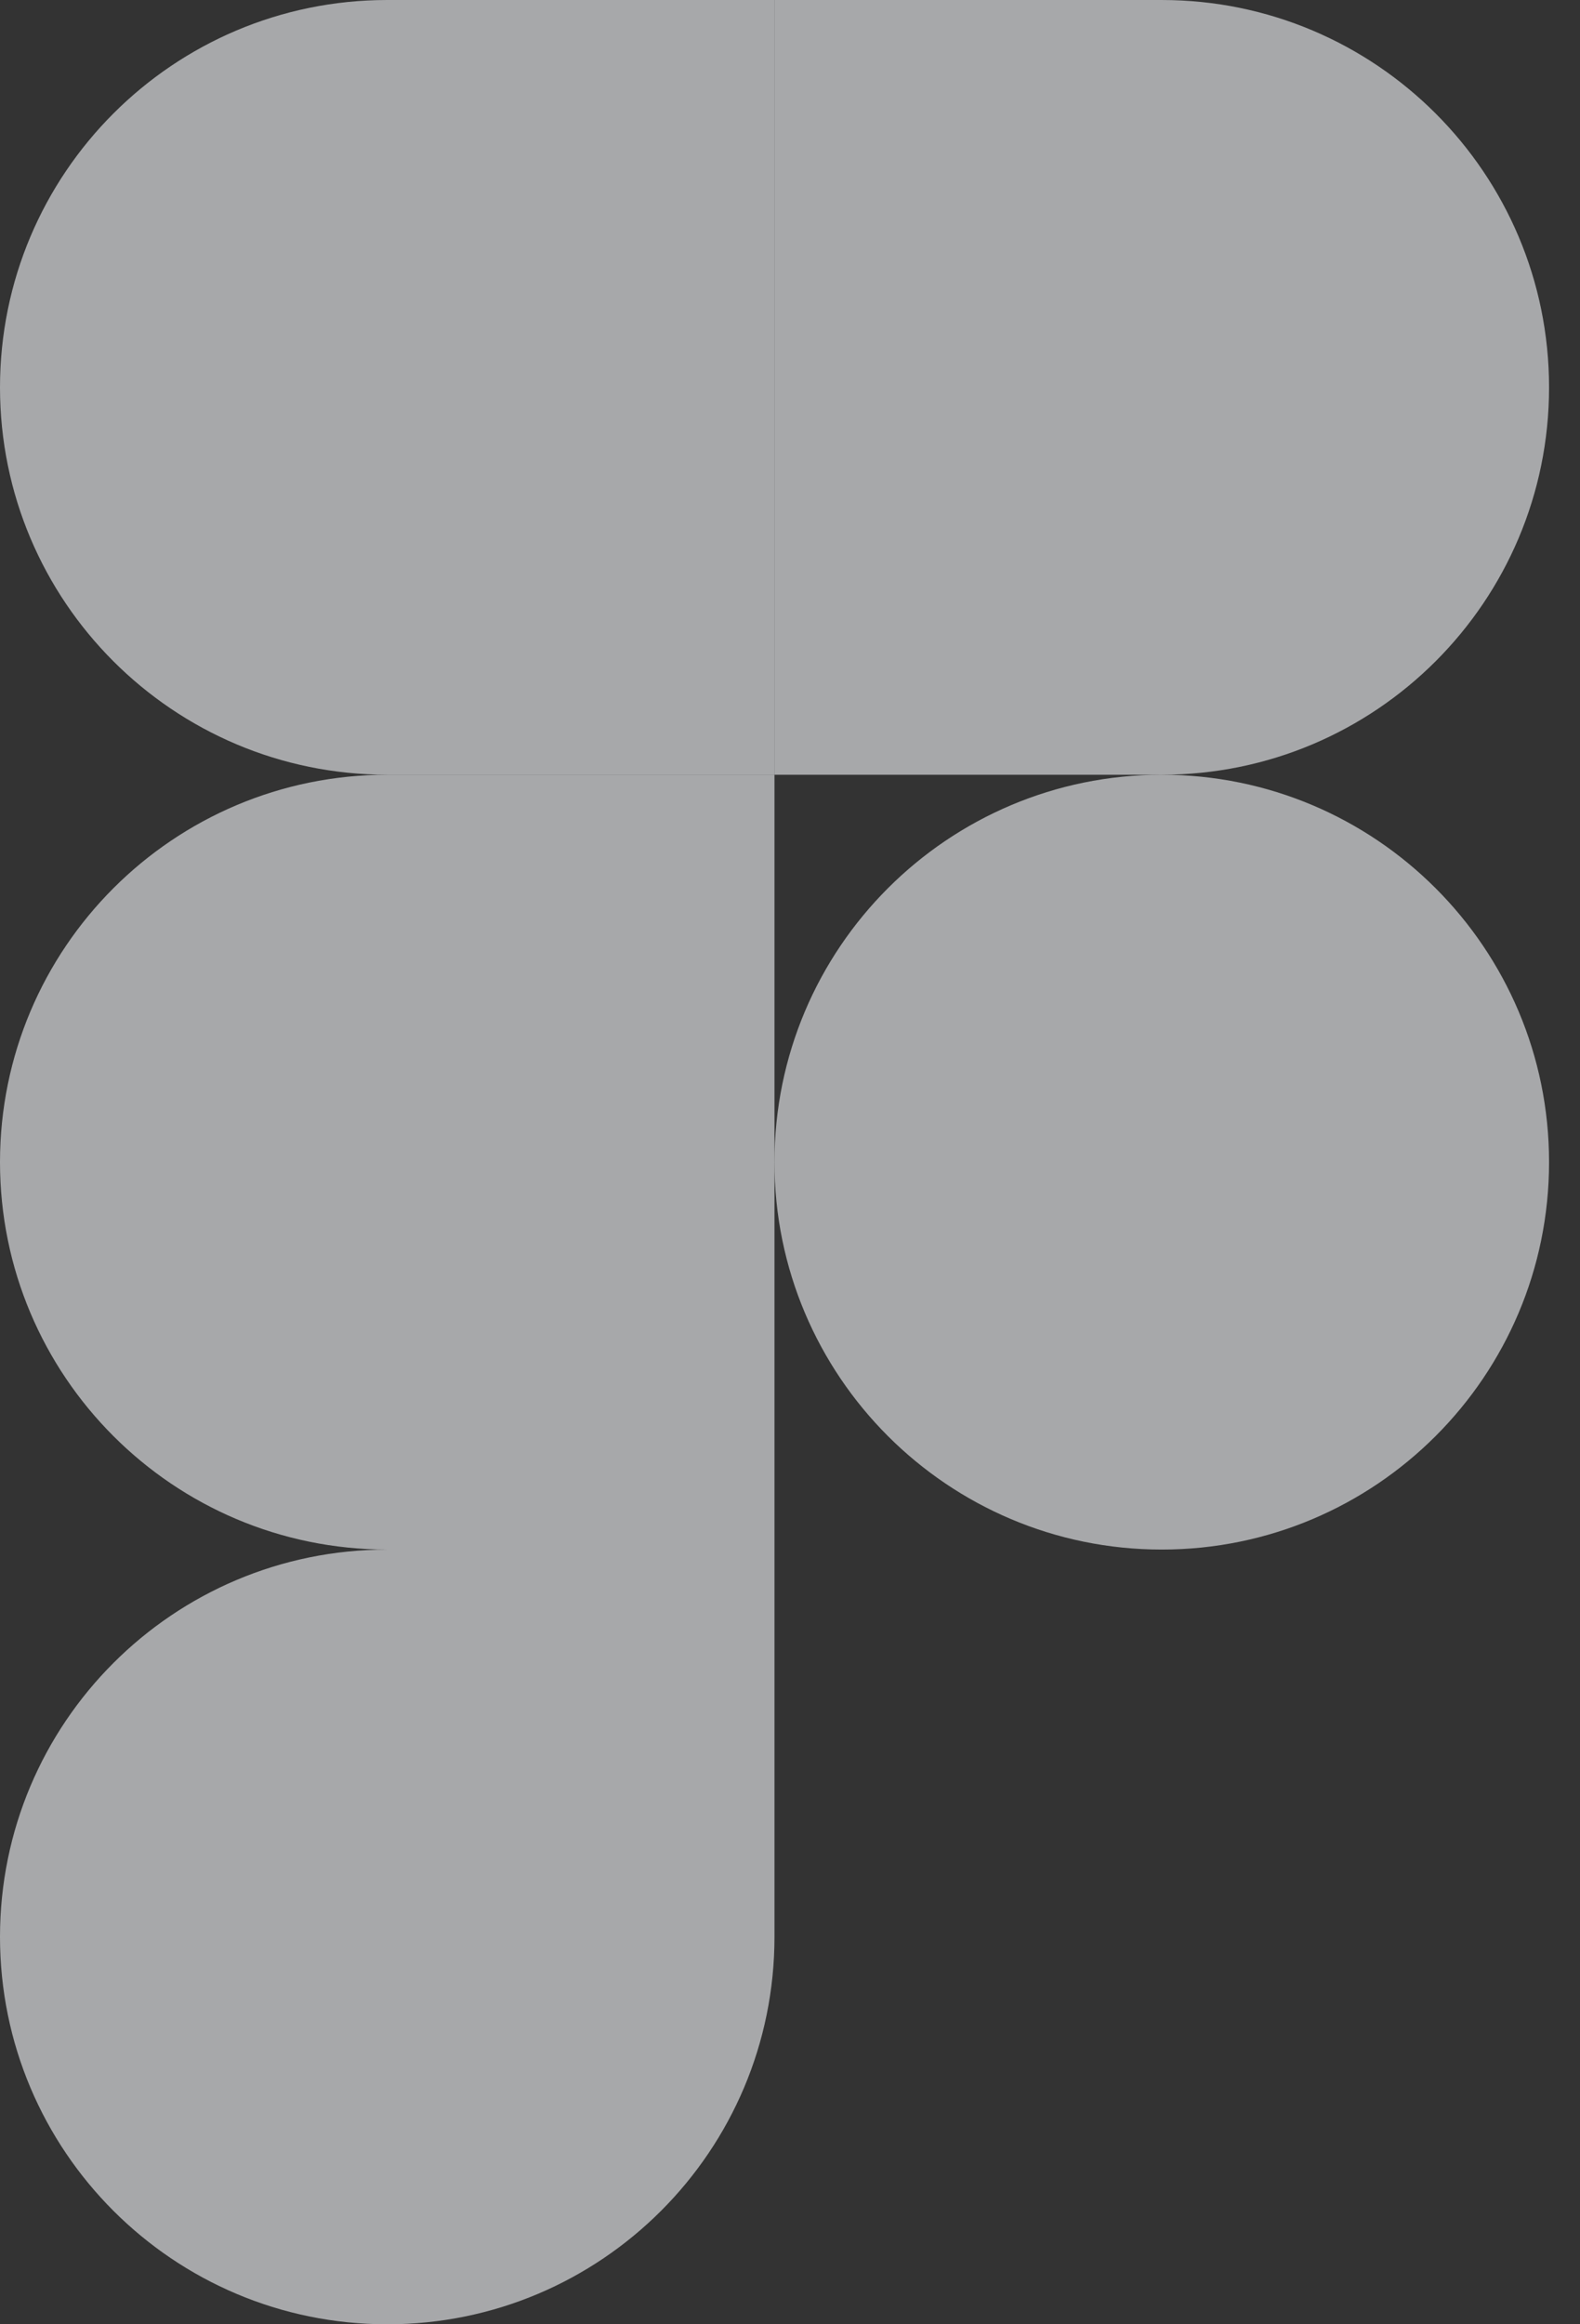
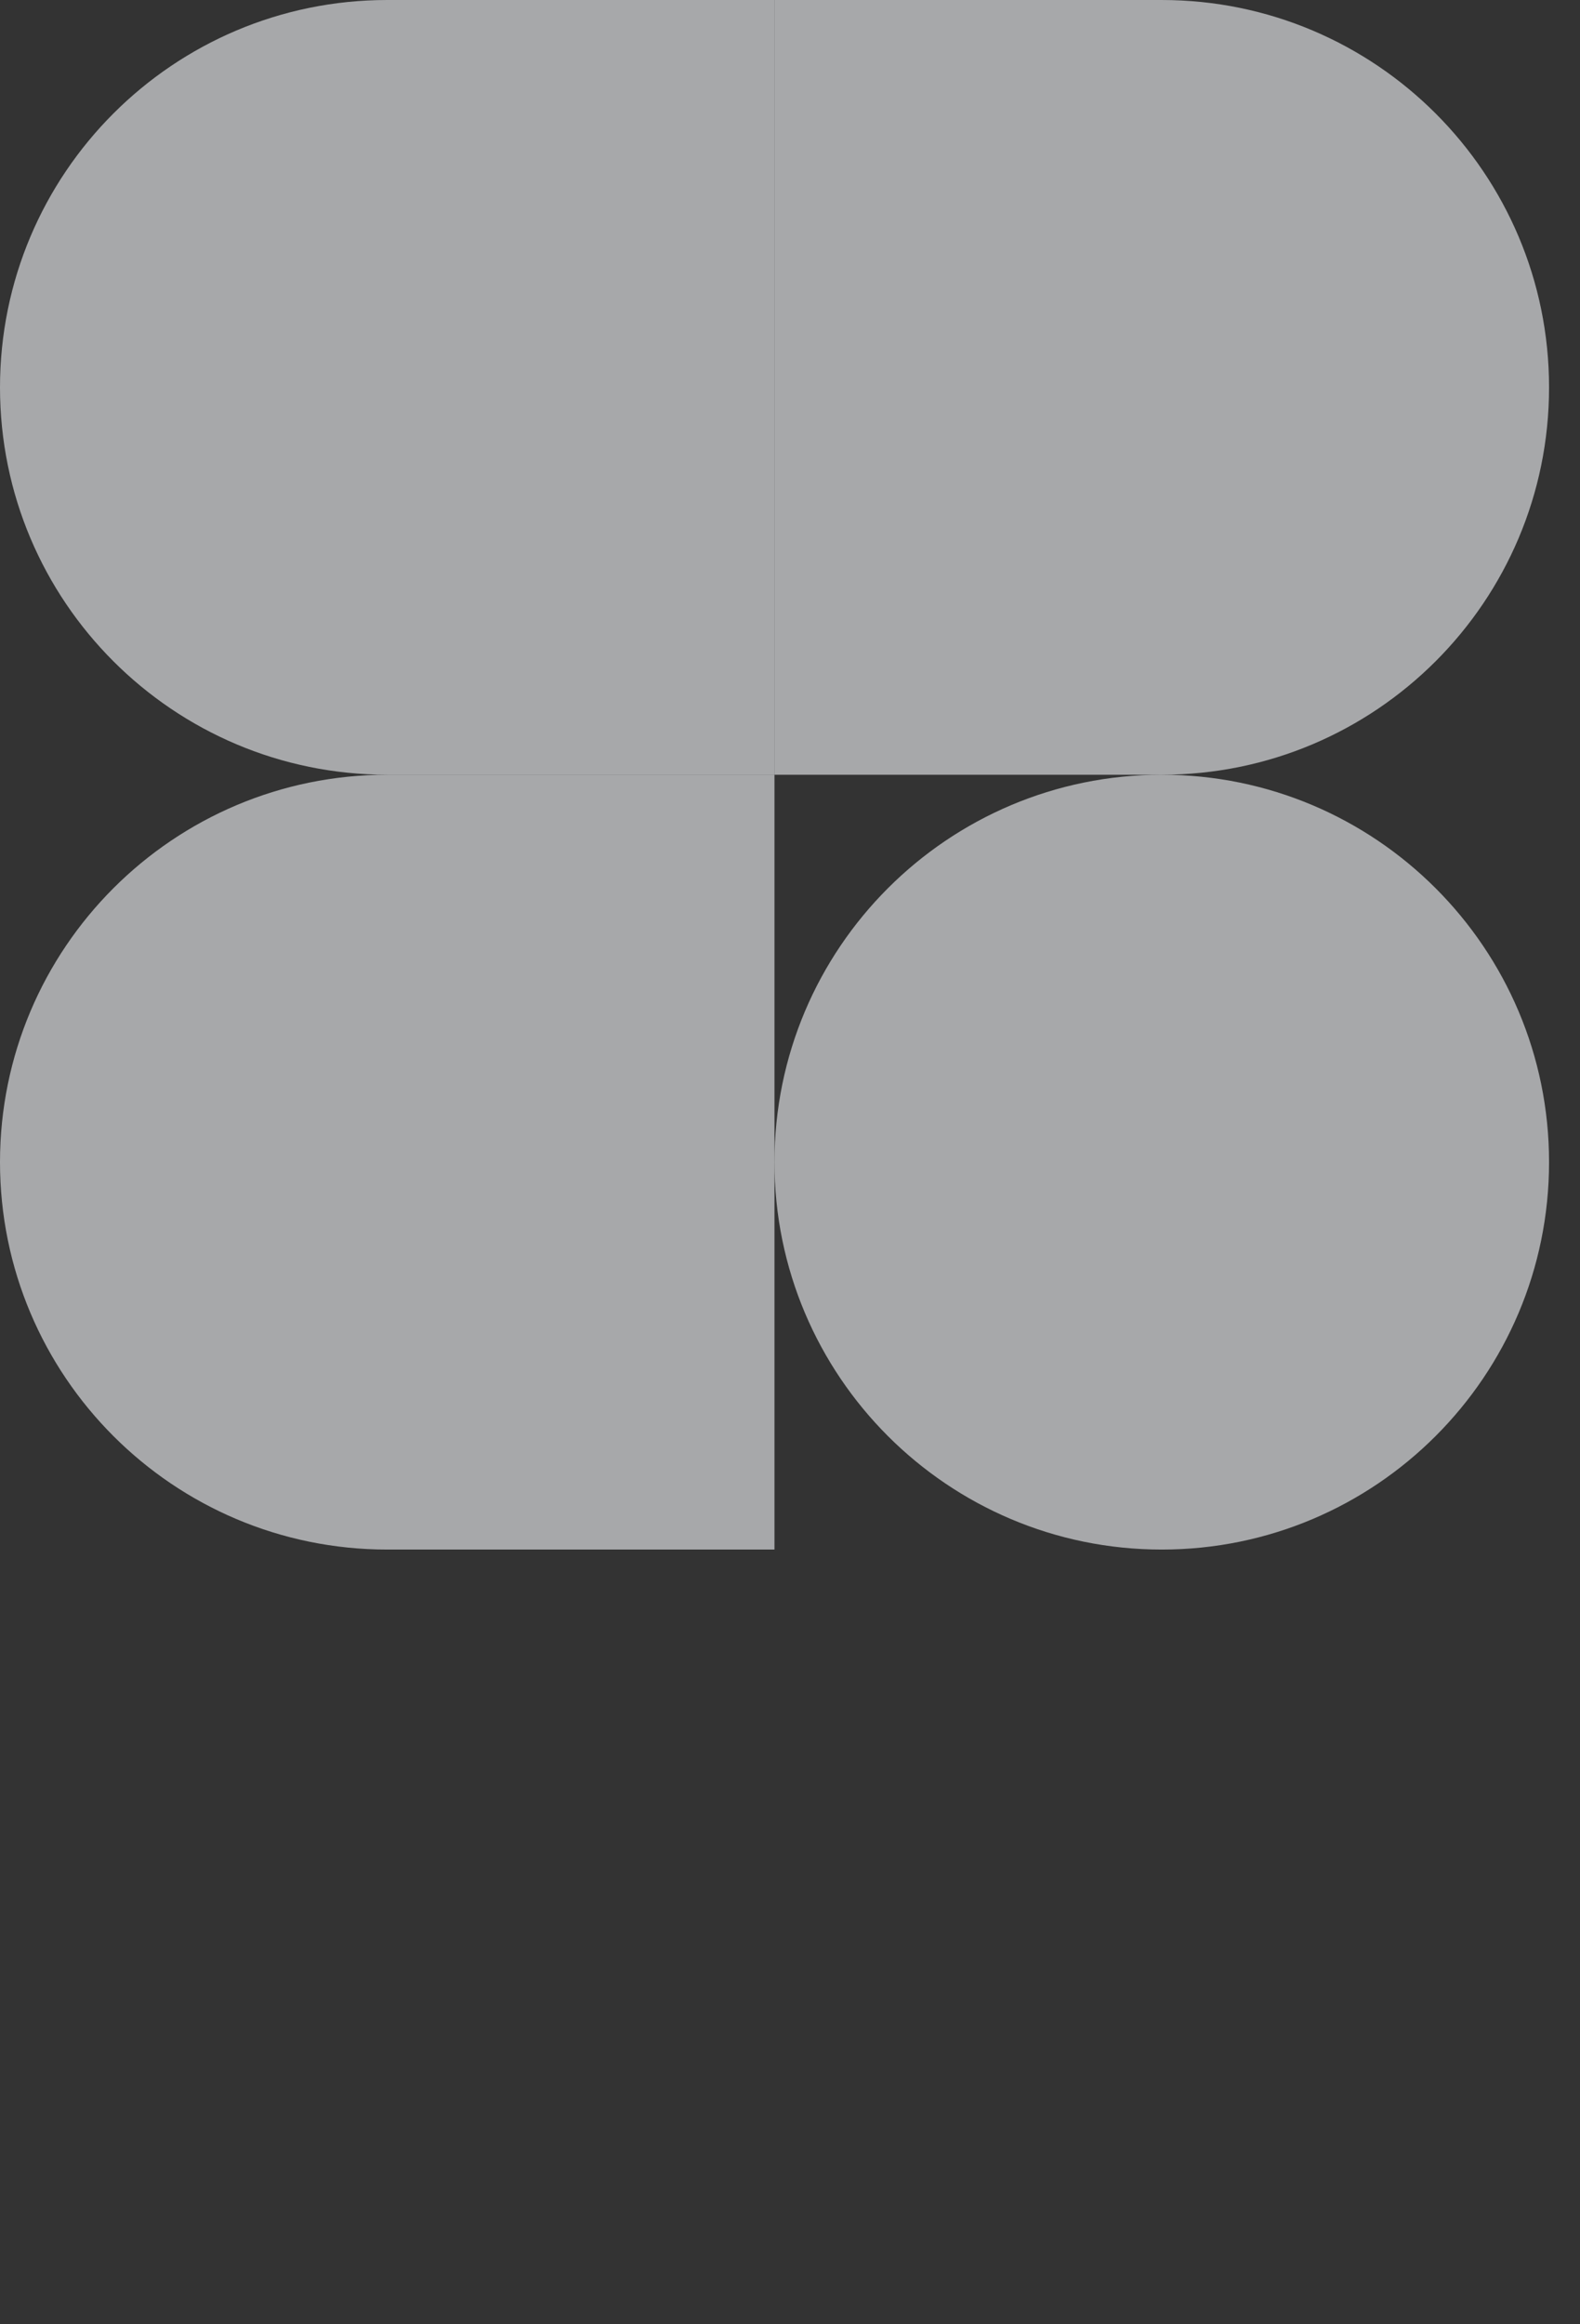
<svg xmlns="http://www.w3.org/2000/svg" width="17" height="25" viewBox="0 0 17 25" fill="none">
  <rect x="0" y="0" width="17" height="25" fill="#333333" stroke="none" />
  <path d="M8.333 12.5C8.333 10.199 10.199 8.333 12.5 8.333C14.801 8.333 16.667 10.199 16.667 12.5C16.667 14.801 14.801 16.667 12.5 16.667C10.199 16.667 8.333 14.801 8.333 12.5Z" fill="#F5F7FA" fill-opacity="0.6" />
-   <path d="M0 20.833C0 18.532 1.865 16.667 4.167 16.667H8.333V20.833C8.333 23.134 6.468 25 4.167 25C1.865 25 0 23.134 0 20.833Z" fill="#F5F7FA" fill-opacity="0.6" />
-   <path d="M8.333 5.84753e-05V8.333L12.5 8.333C14.801 8.333 16.667 6.468 16.667 4.167C16.667 1.865 14.801 5.84753e-05 12.5 5.84753e-05H8.333Z" fill="#F5F7FA" fill-opacity="0.6" />
+   <path d="M8.333 5.84753e-05V8.333L12.5 8.333C14.801 8.333 16.667 6.468 16.667 4.167C16.667 1.865 14.801 5.84753e-05 12.5 5.84753e-05H8.333" fill="#F5F7FA" fill-opacity="0.6" />
  <path d="M0 4.167C0 6.468 1.865 8.333 4.167 8.333H8.333V5.84753e-05L4.167 0C1.865 0 0 1.866 0 4.167Z" fill="#F5F7FA" fill-opacity="0.6" />
  <path d="M0 12.5C0 14.801 1.865 16.667 4.167 16.667H8.333V8.333H4.167C1.865 8.333 0 10.199 0 12.5Z" fill="#F5F7FA" fill-opacity="0.6" />
</svg>